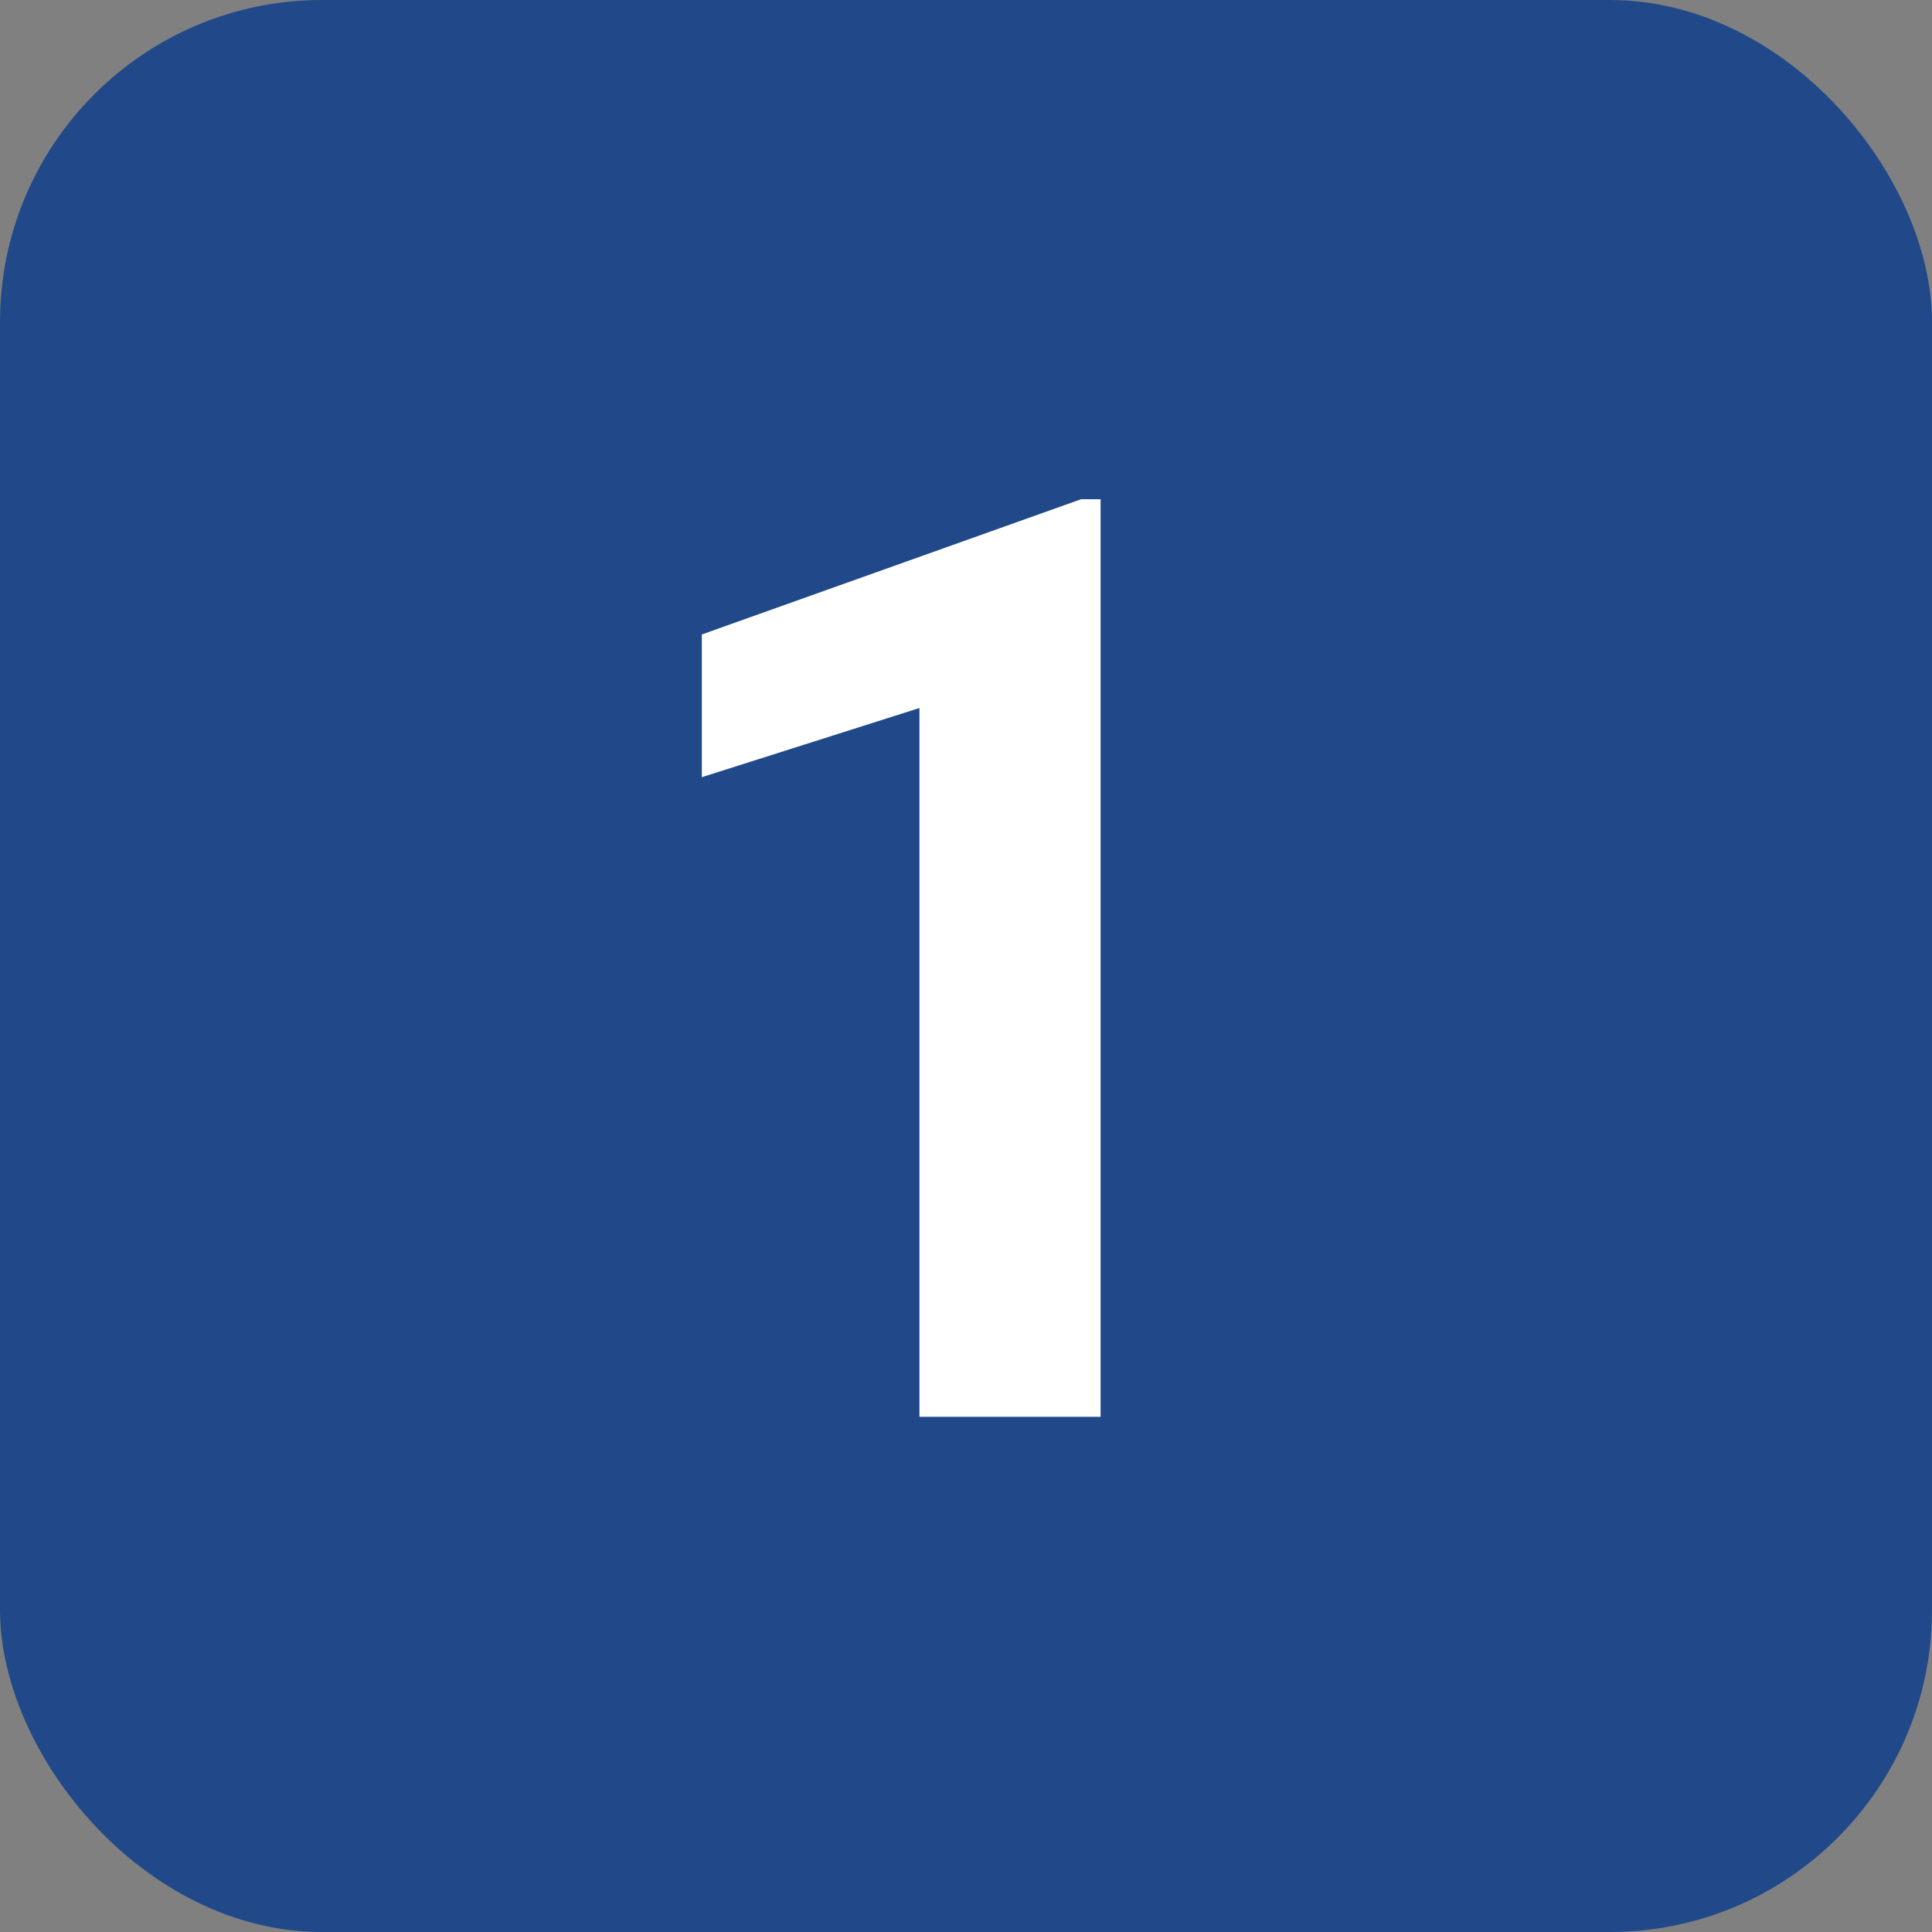
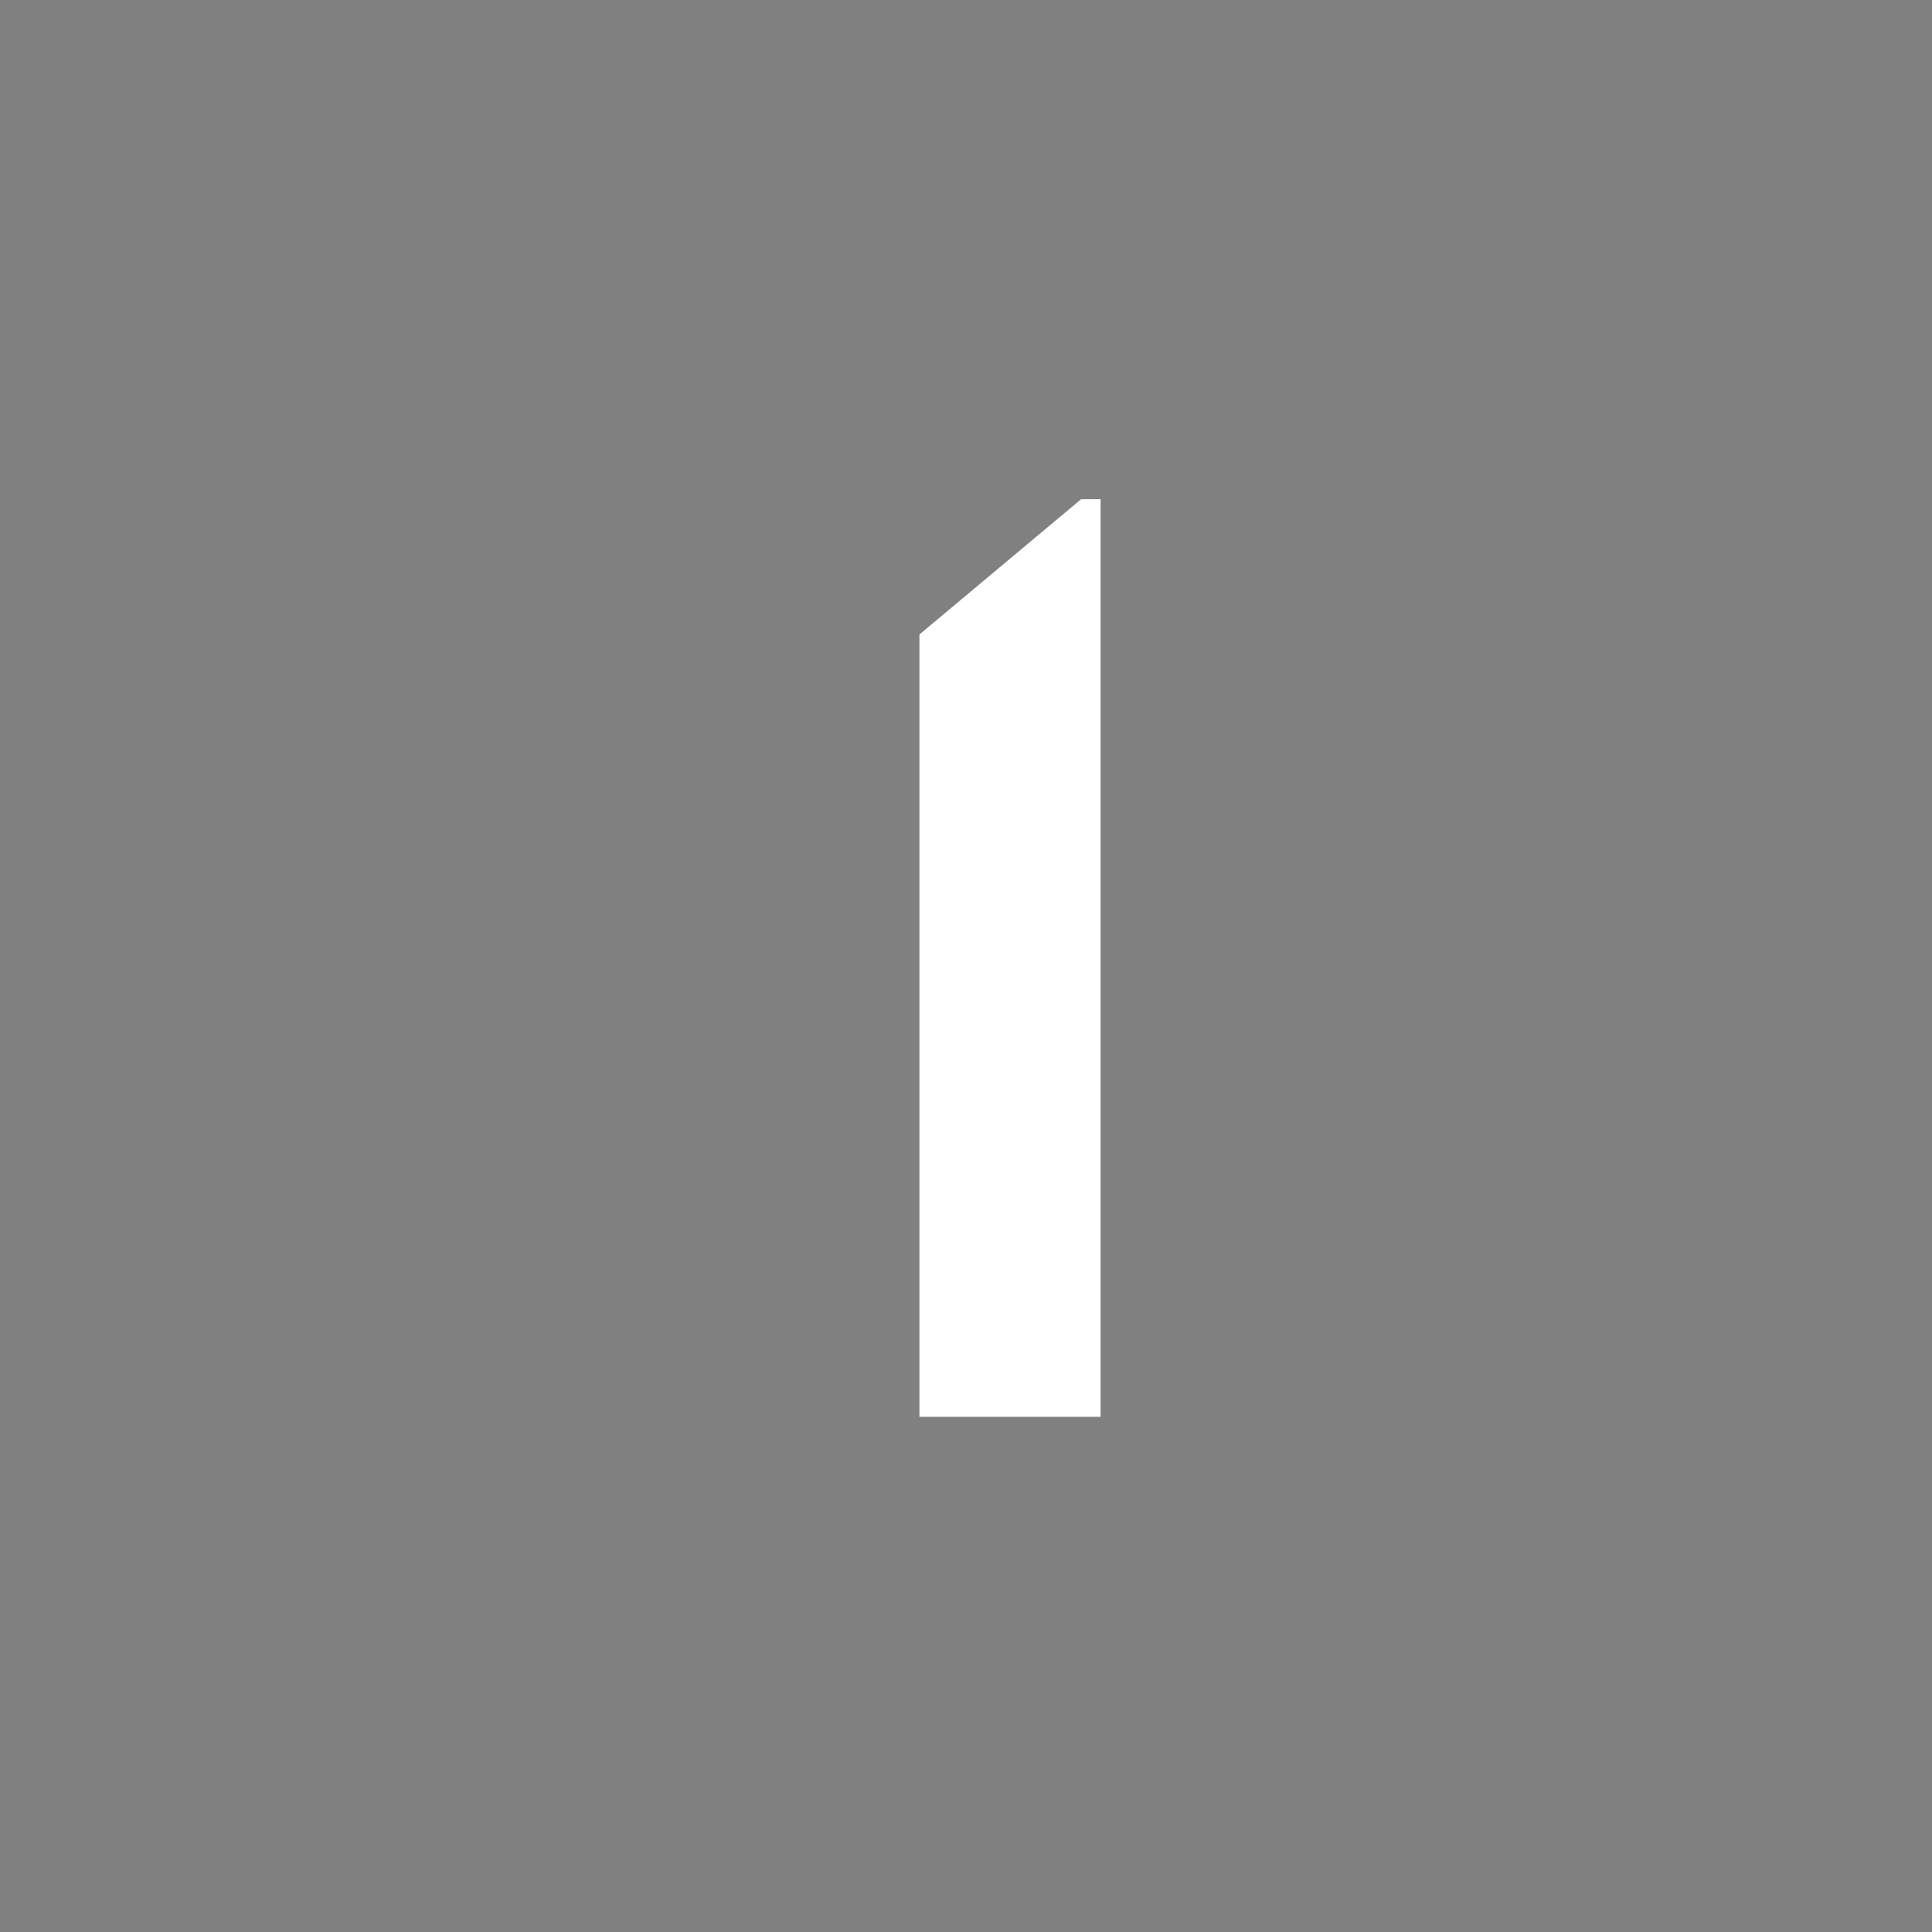
<svg xmlns="http://www.w3.org/2000/svg" width="30" height="30" viewBox="0 0 30 30" fill="none">
  <rect x="0" y="0" width="30" height="30" fill="#808080" stroke="none" />
-   <rect width="30" height="30" rx="5" fill="#214989" />
-   <path d="M17.09 7.752V22H14.277V10.994L10.898 12.068V9.852L16.787 7.752H17.09Z" fill="white" />
+   <path d="M17.09 7.752V22H14.277V10.994V9.852L16.787 7.752H17.09Z" fill="white" />
</svg>